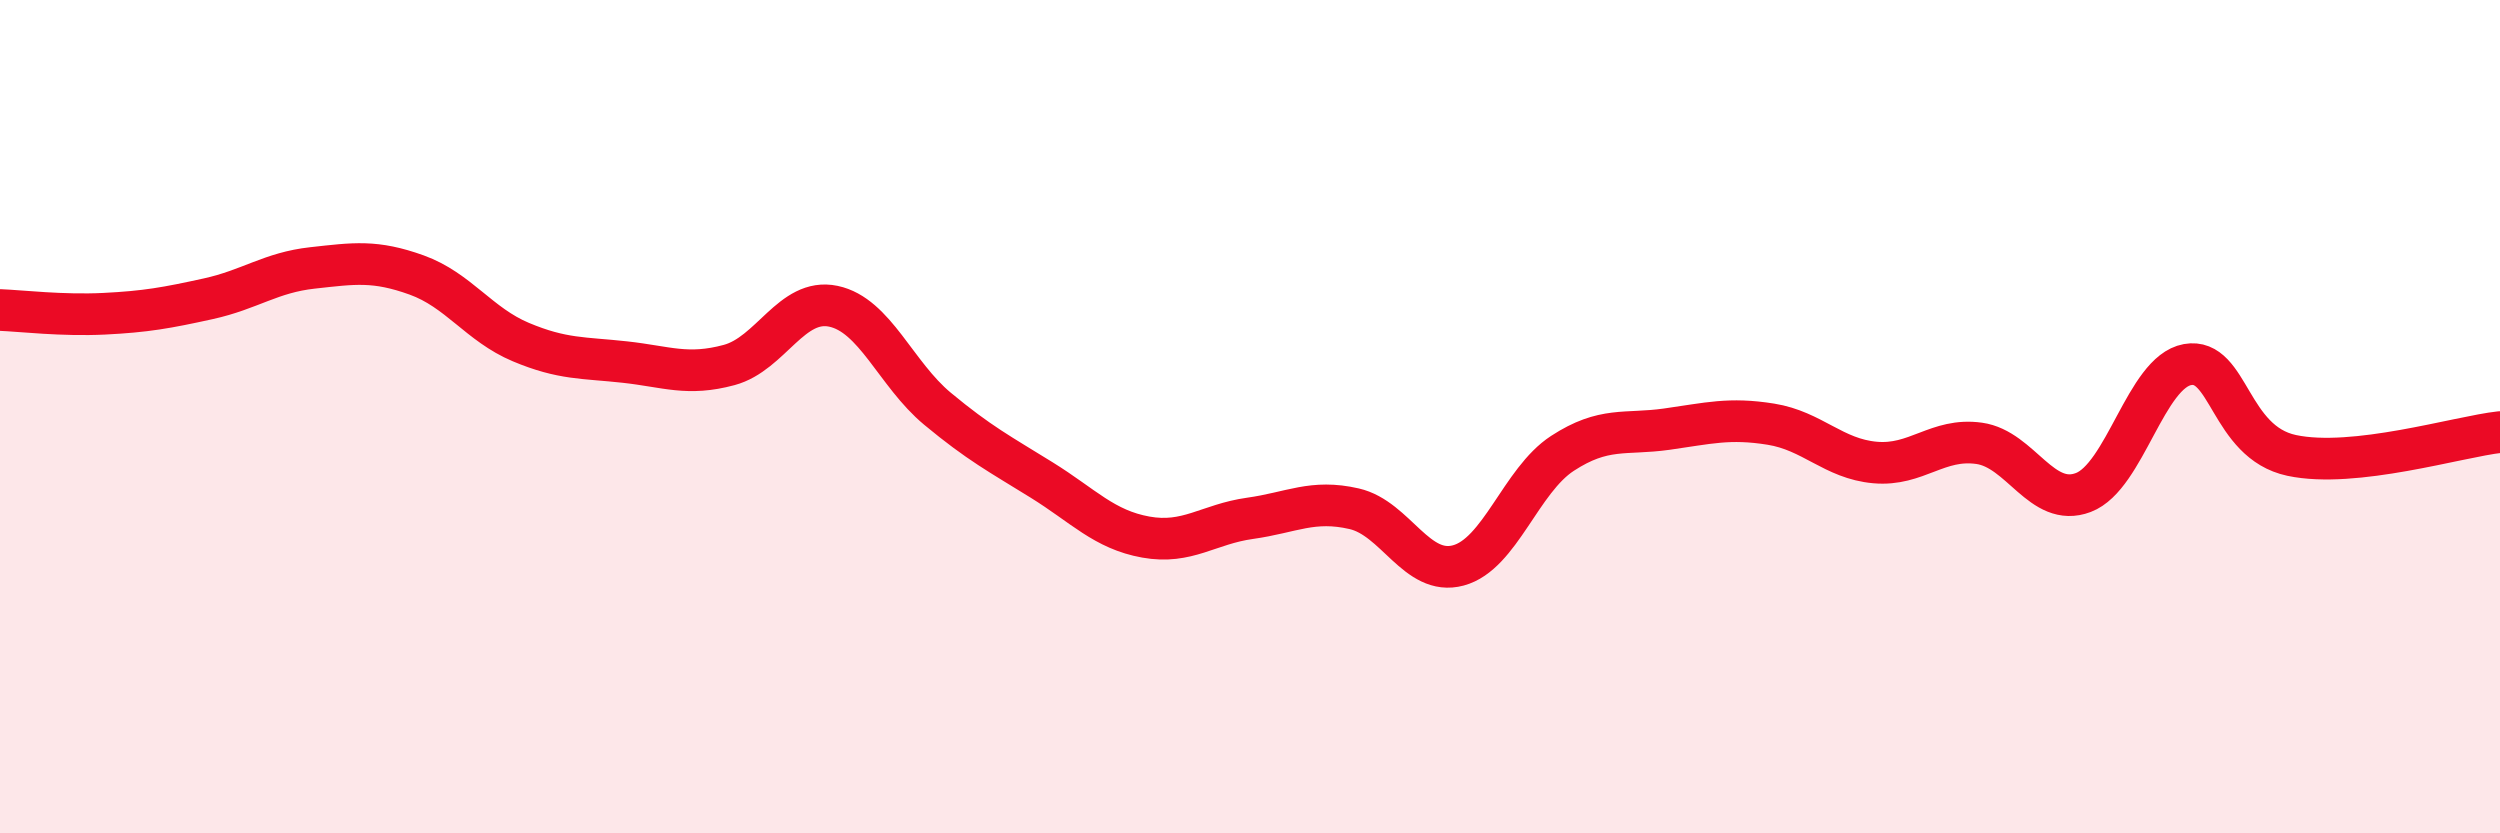
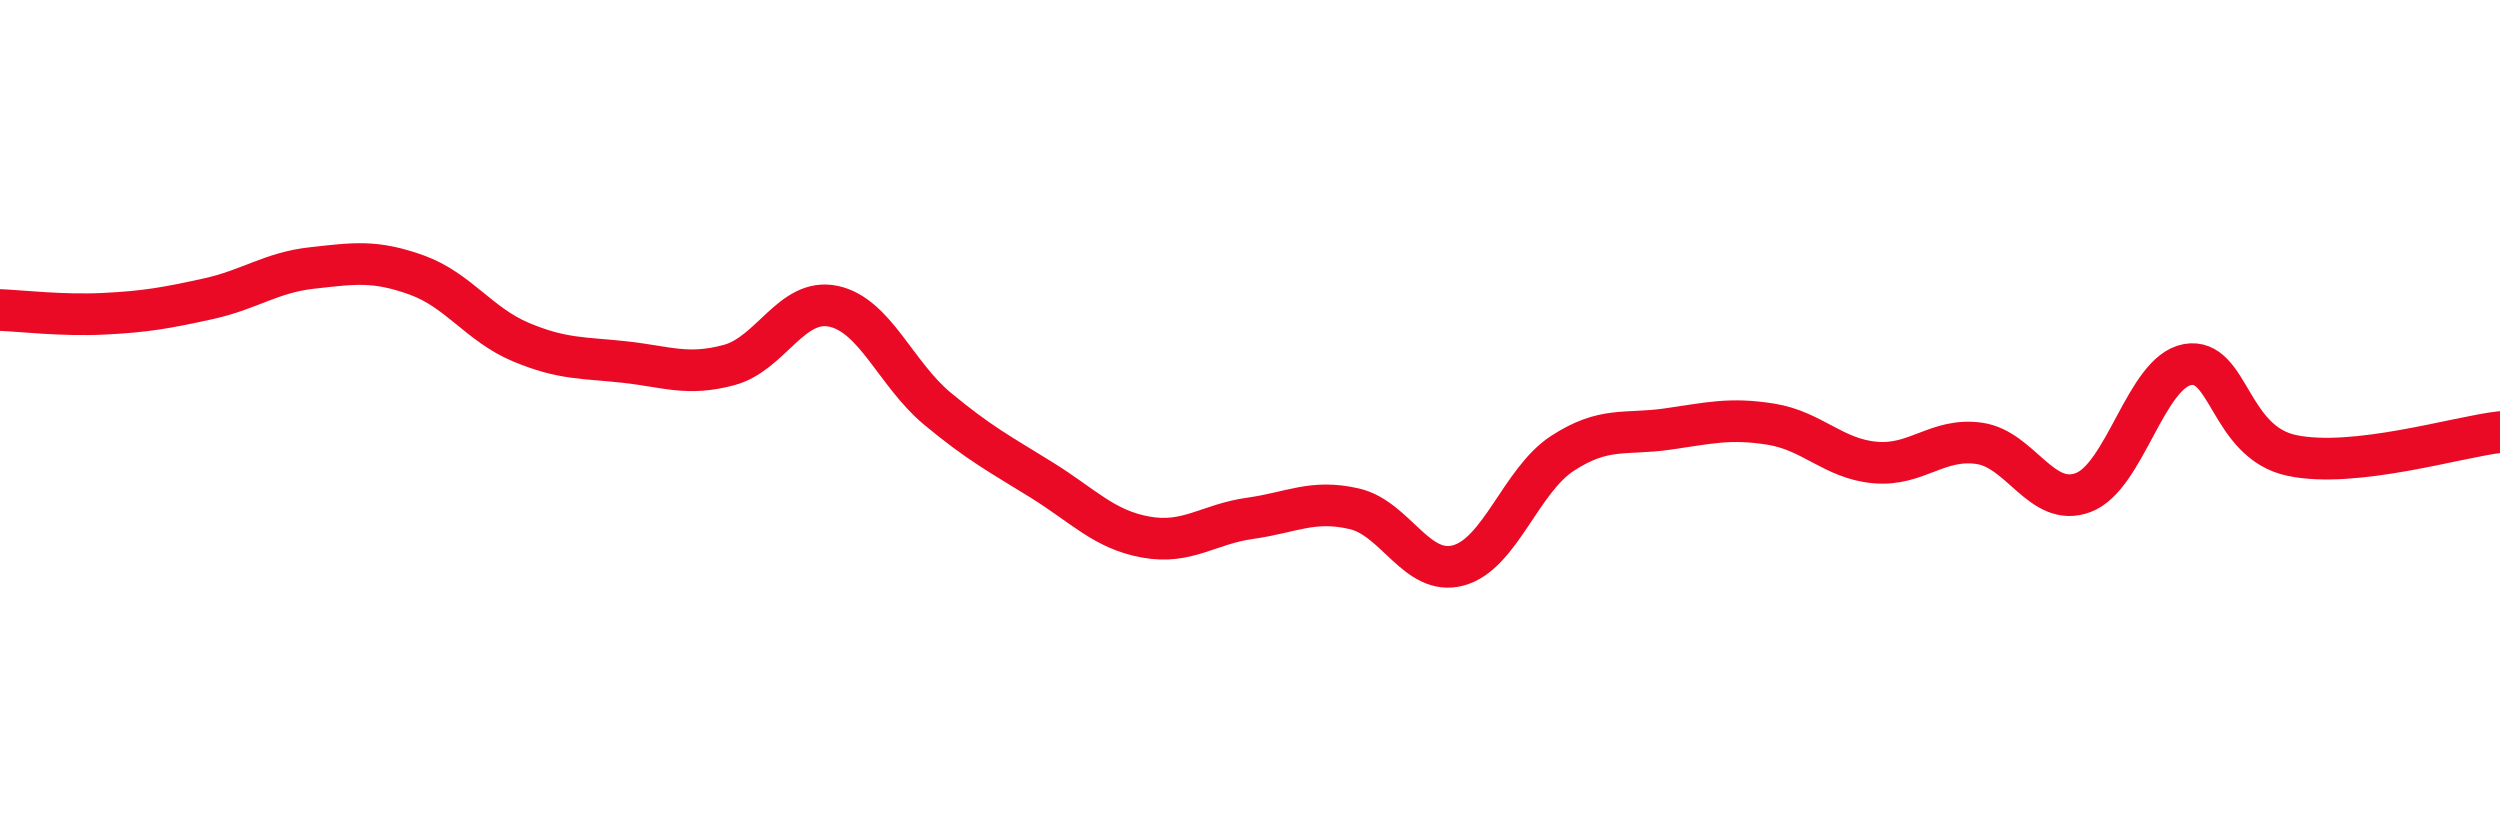
<svg xmlns="http://www.w3.org/2000/svg" width="60" height="20" viewBox="0 0 60 20">
-   <path d="M 0,7.44 C 0.5,7.46 1.5,7.58 2.5,7.53 C 3.5,7.48 4,7.39 5,7.17 C 6,6.95 6.5,6.54 7.5,6.43 C 8.5,6.32 9,6.24 10,6.6 C 11,6.96 11.5,7.79 12.5,8.21 C 13.5,8.63 14,8.58 15,8.69 C 16,8.8 16.5,9.03 17.5,8.76 C 18.5,8.49 19,7.14 20,7.35 C 21,7.56 21.5,8.98 22.5,9.81 C 23.5,10.64 24,10.9 25,11.52 C 26,12.14 26.5,12.71 27.5,12.89 C 28.5,13.07 29,12.58 30,12.44 C 31,12.3 31.5,11.98 32.5,12.21 C 33.5,12.44 34,13.84 35,13.57 C 36,13.3 36.5,11.53 37.5,10.88 C 38.5,10.23 39,10.44 40,10.3 C 41,10.16 41.5,10.02 42.5,10.18 C 43.5,10.34 44,11.01 45,11.1 C 46,11.19 46.5,10.5 47.5,10.64 C 48.5,10.78 49,12.2 50,11.82 C 51,11.44 51.5,8.93 52.5,8.75 C 53.5,8.57 53.5,10.61 55,10.93 C 56.5,11.25 59,10.48 60,10.37L60 20L0 20Z" fill="#EB0A25" opacity="0.1" stroke-linecap="round" stroke-linejoin="round" />
  <path d="M 0,7.44 C 0.5,7.46 1.5,7.58 2.5,7.53 C 3.5,7.48 4,7.39 5,7.17 C 6,6.95 6.5,6.54 7.5,6.43 C 8.5,6.32 9,6.24 10,6.6 C 11,6.96 11.5,7.79 12.5,8.21 C 13.5,8.63 14,8.58 15,8.69 C 16,8.8 16.5,9.03 17.5,8.76 C 18.5,8.49 19,7.14 20,7.35 C 21,7.56 21.5,8.98 22.5,9.81 C 23.5,10.64 24,10.9 25,11.52 C 26,12.14 26.5,12.71 27.5,12.89 C 28.5,13.07 29,12.58 30,12.44 C 31,12.3 31.5,11.98 32.5,12.21 C 33.5,12.44 34,13.84 35,13.57 C 36,13.3 36.5,11.53 37.5,10.88 C 38.5,10.23 39,10.44 40,10.3 C 41,10.16 41.5,10.02 42.5,10.18 C 43.5,10.34 44,11.01 45,11.1 C 46,11.19 46.5,10.5 47.5,10.64 C 48.5,10.78 49,12.2 50,11.82 C 51,11.44 51.5,8.93 52.5,8.75 C 53.5,8.57 53.5,10.61 55,10.93 C 56.5,11.25 59,10.48 60,10.37" stroke="#EB0A25" stroke-width="1" fill="none" stroke-linecap="round" stroke-linejoin="round" />
</svg>